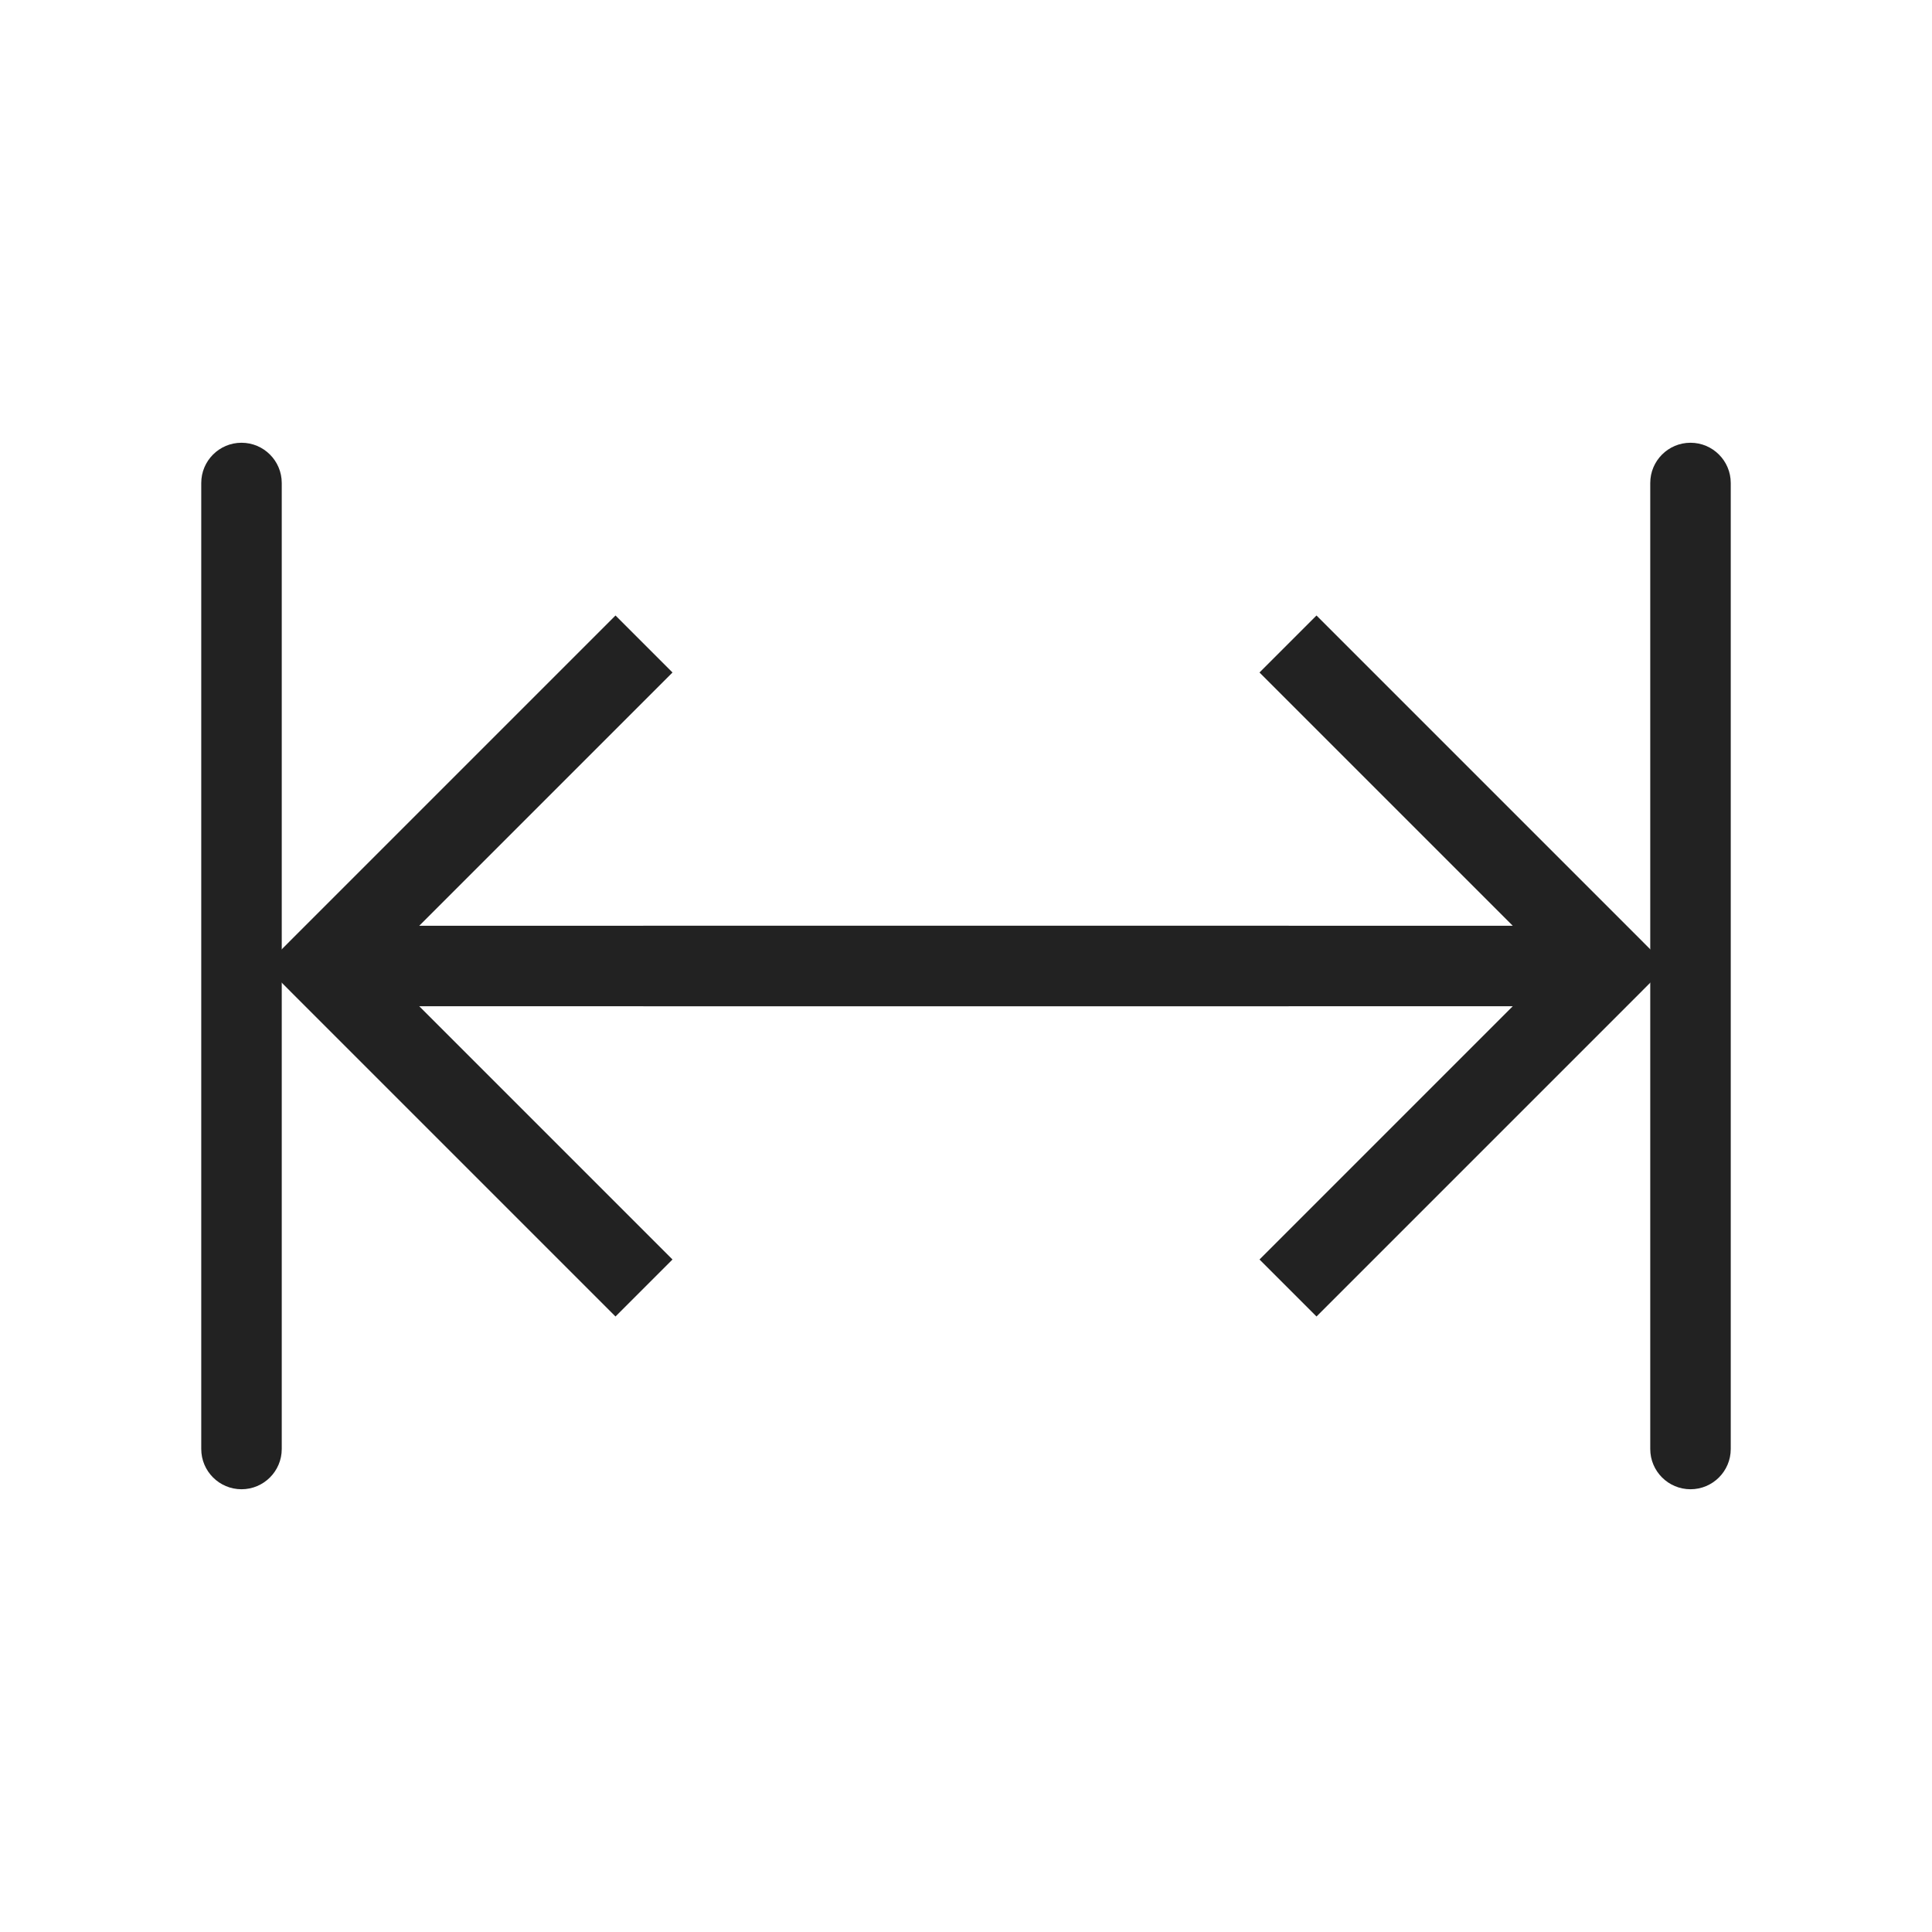
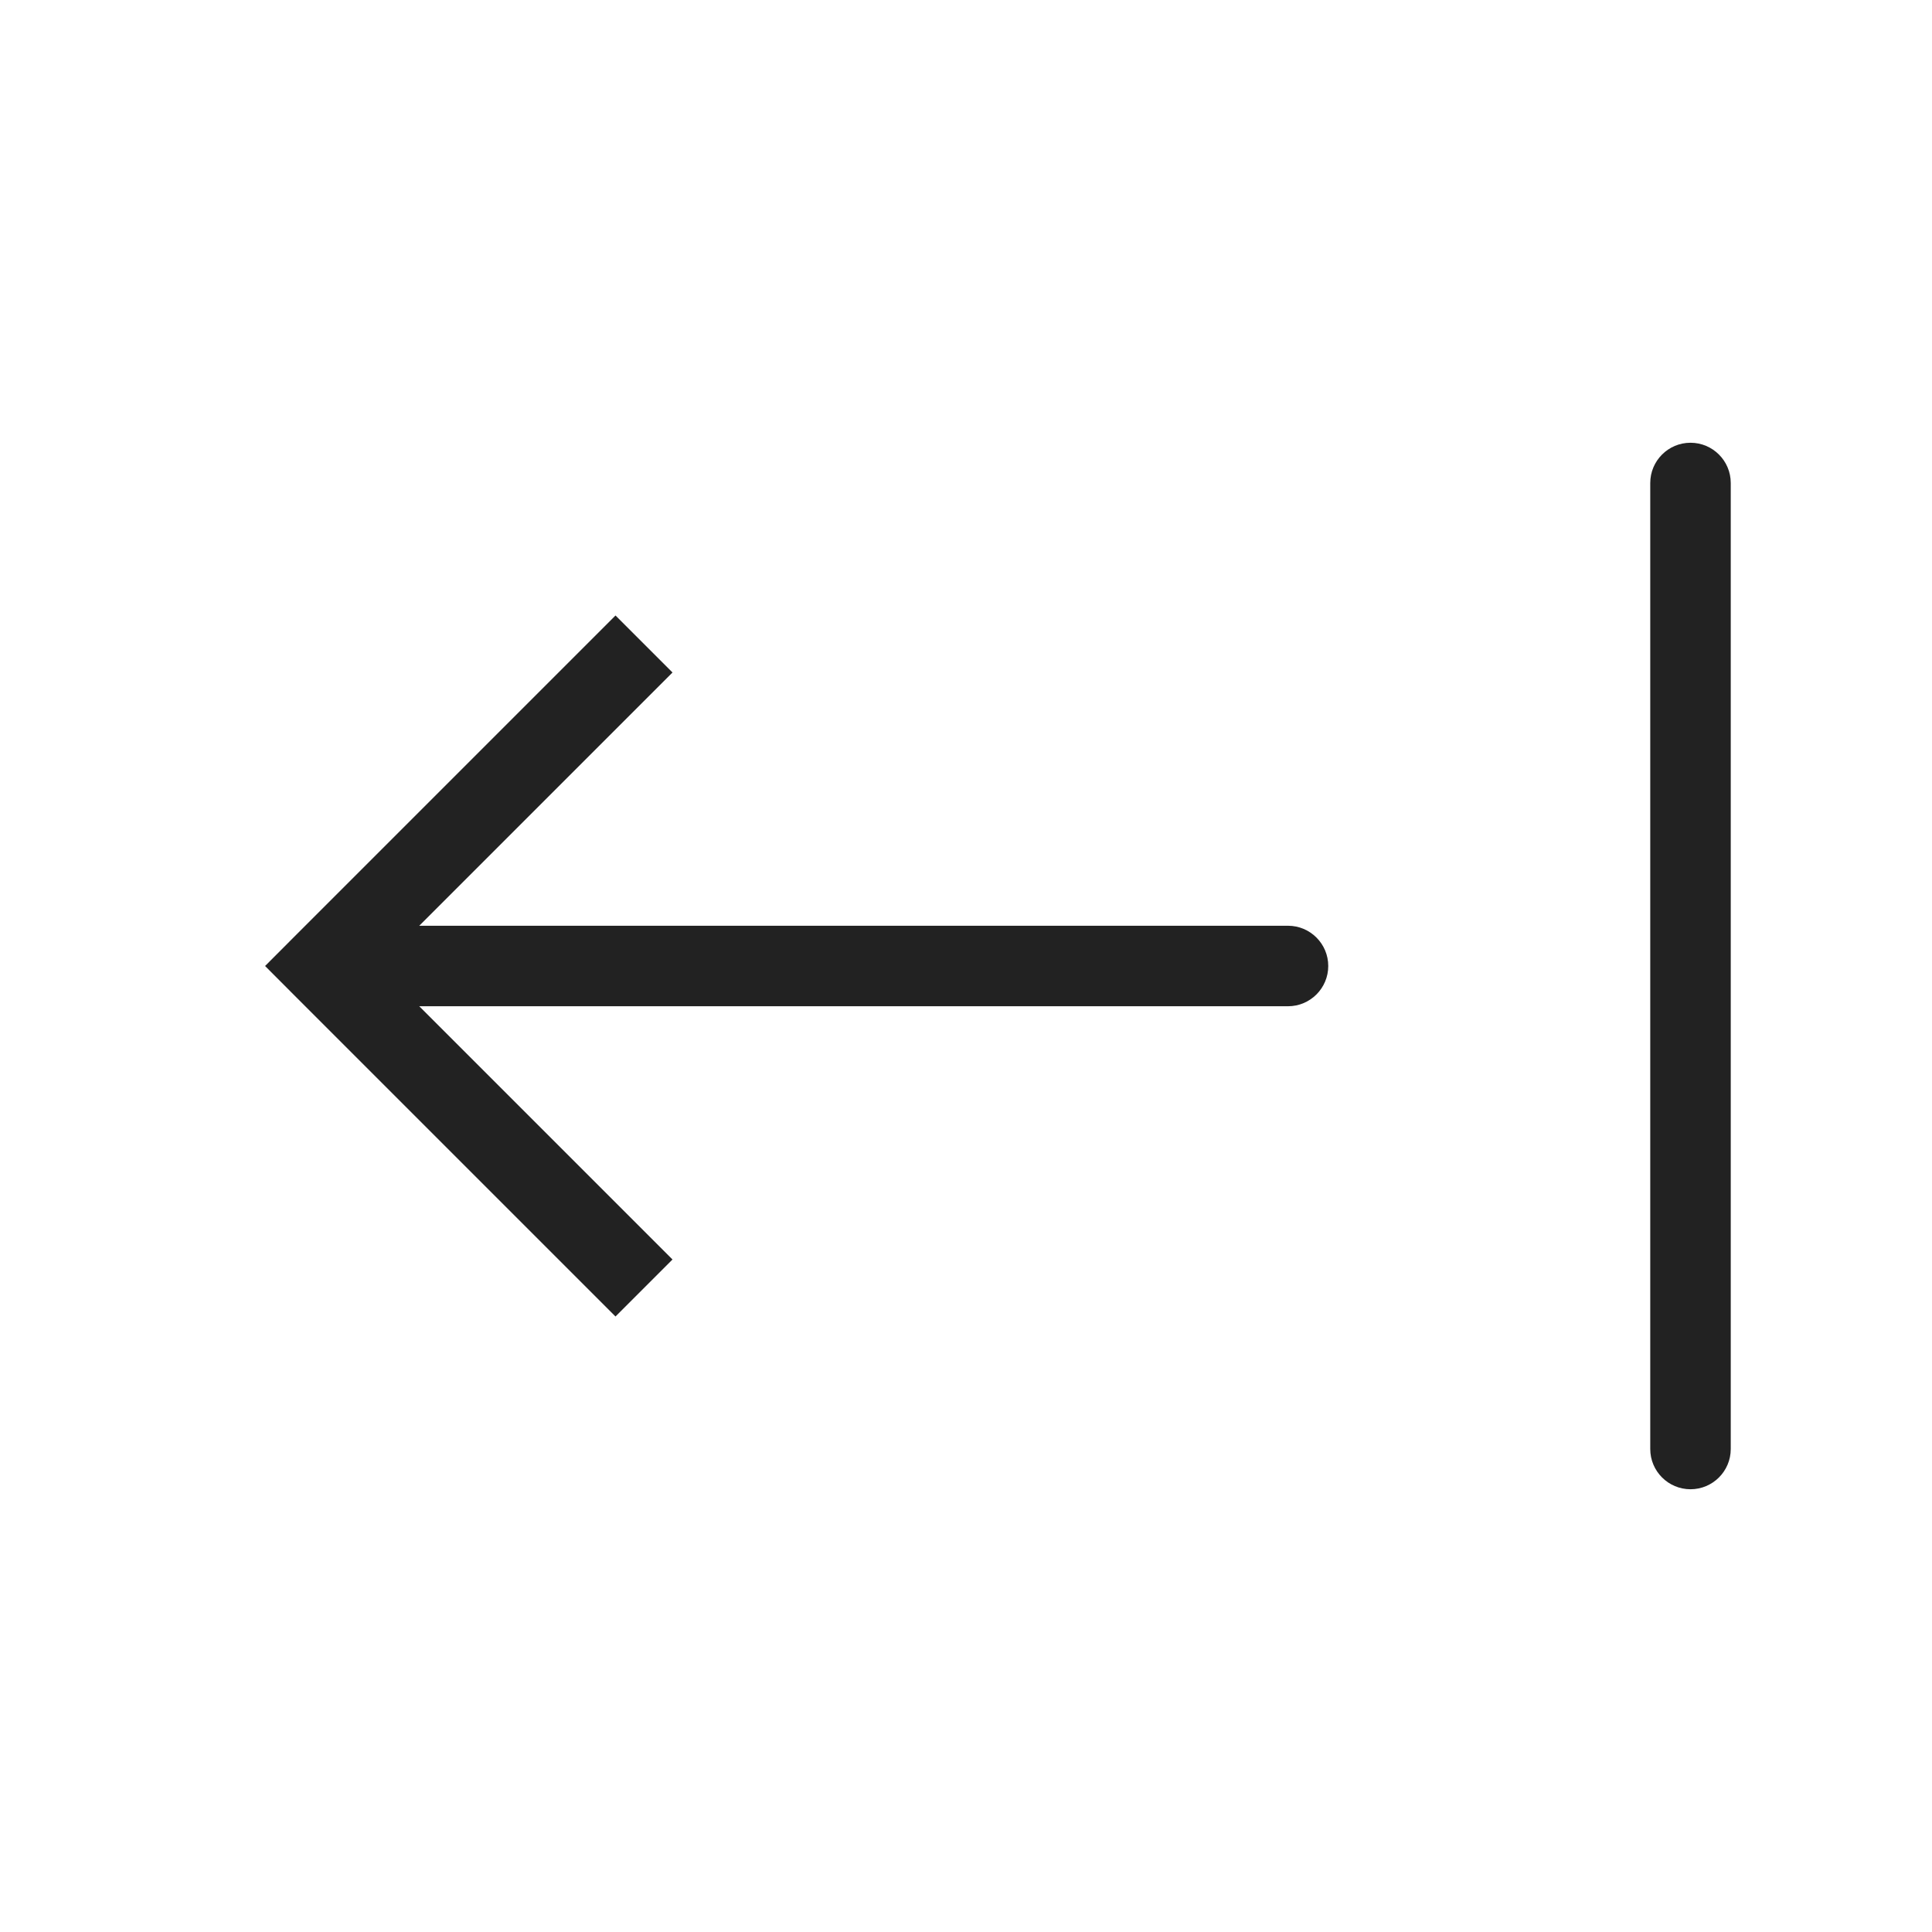
<svg xmlns="http://www.w3.org/2000/svg" width="24" height="24" viewBox="0 0 24 24" fill="none">
  <path d="M4 12L3.646 11.646L3.293 12L3.646 12.354L4 12ZM16 12.5C16.276 12.5 16.5 12.276 16.5 12C16.5 11.724 16.276 11.5 16 11.5V12.5ZM7.646 7.646L3.646 11.646L4.354 12.354L8.354 8.354L7.646 7.646ZM3.646 12.354L7.646 16.354L8.354 15.646L4.354 11.646L3.646 12.354ZM4 12.5H16V11.5H4V12.5Z" fill="#222222" />
-   <path d="M20 12L20.354 12.354L20.707 12L20.354 11.646L20 12ZM8 11.5C7.724 11.5 7.5 11.724 7.5 12C7.5 12.276 7.724 12.5 8 12.5V11.5ZM16.354 16.354L20.354 12.354L19.646 11.646L15.646 15.646L16.354 16.354ZM20.354 11.646L16.354 7.646L15.646 8.354L19.646 12.354L20.354 11.646ZM20 11.5H8V12.5H20V11.5Z" fill="#222222" />
-   <path d="M20.5 6C20.5 5.724 20.724 5.5 21 5.5C21.276 5.5 21.5 5.724 21.5 6L20.5 6ZM21.5 18C21.5 18.276 21.276 18.5 21 18.5C20.724 18.5 20.5 18.276 20.5 18L21.5 18ZM21.5 6L21.5 18L20.5 18L20.5 6L21.5 6Z" fill="#222222" />
-   <path d="M2.5 6C2.5 5.724 2.724 5.5 3 5.5C3.276 5.5 3.5 5.724 3.5 6L2.5 6ZM3.5 18C3.5 18.276 3.276 18.5 3 18.5C2.724 18.5 2.5 18.276 2.5 18L3.5 18ZM3.5 6L3.5 18L2.5 18L2.5 6L3.5 6Z" fill="#222222" />
+   <path d="M20.5 6C20.5 5.724 20.724 5.5 21 5.5C21.276 5.5 21.5 5.724 21.5 6L20.5 6ZM21.5 18C21.5 18.276 21.276 18.5 21 18.5C20.724 18.5 20.5 18.276 20.5 18ZM21.5 6L21.5 18L20.5 18L20.5 6L21.5 6Z" fill="#222222" />
</svg>